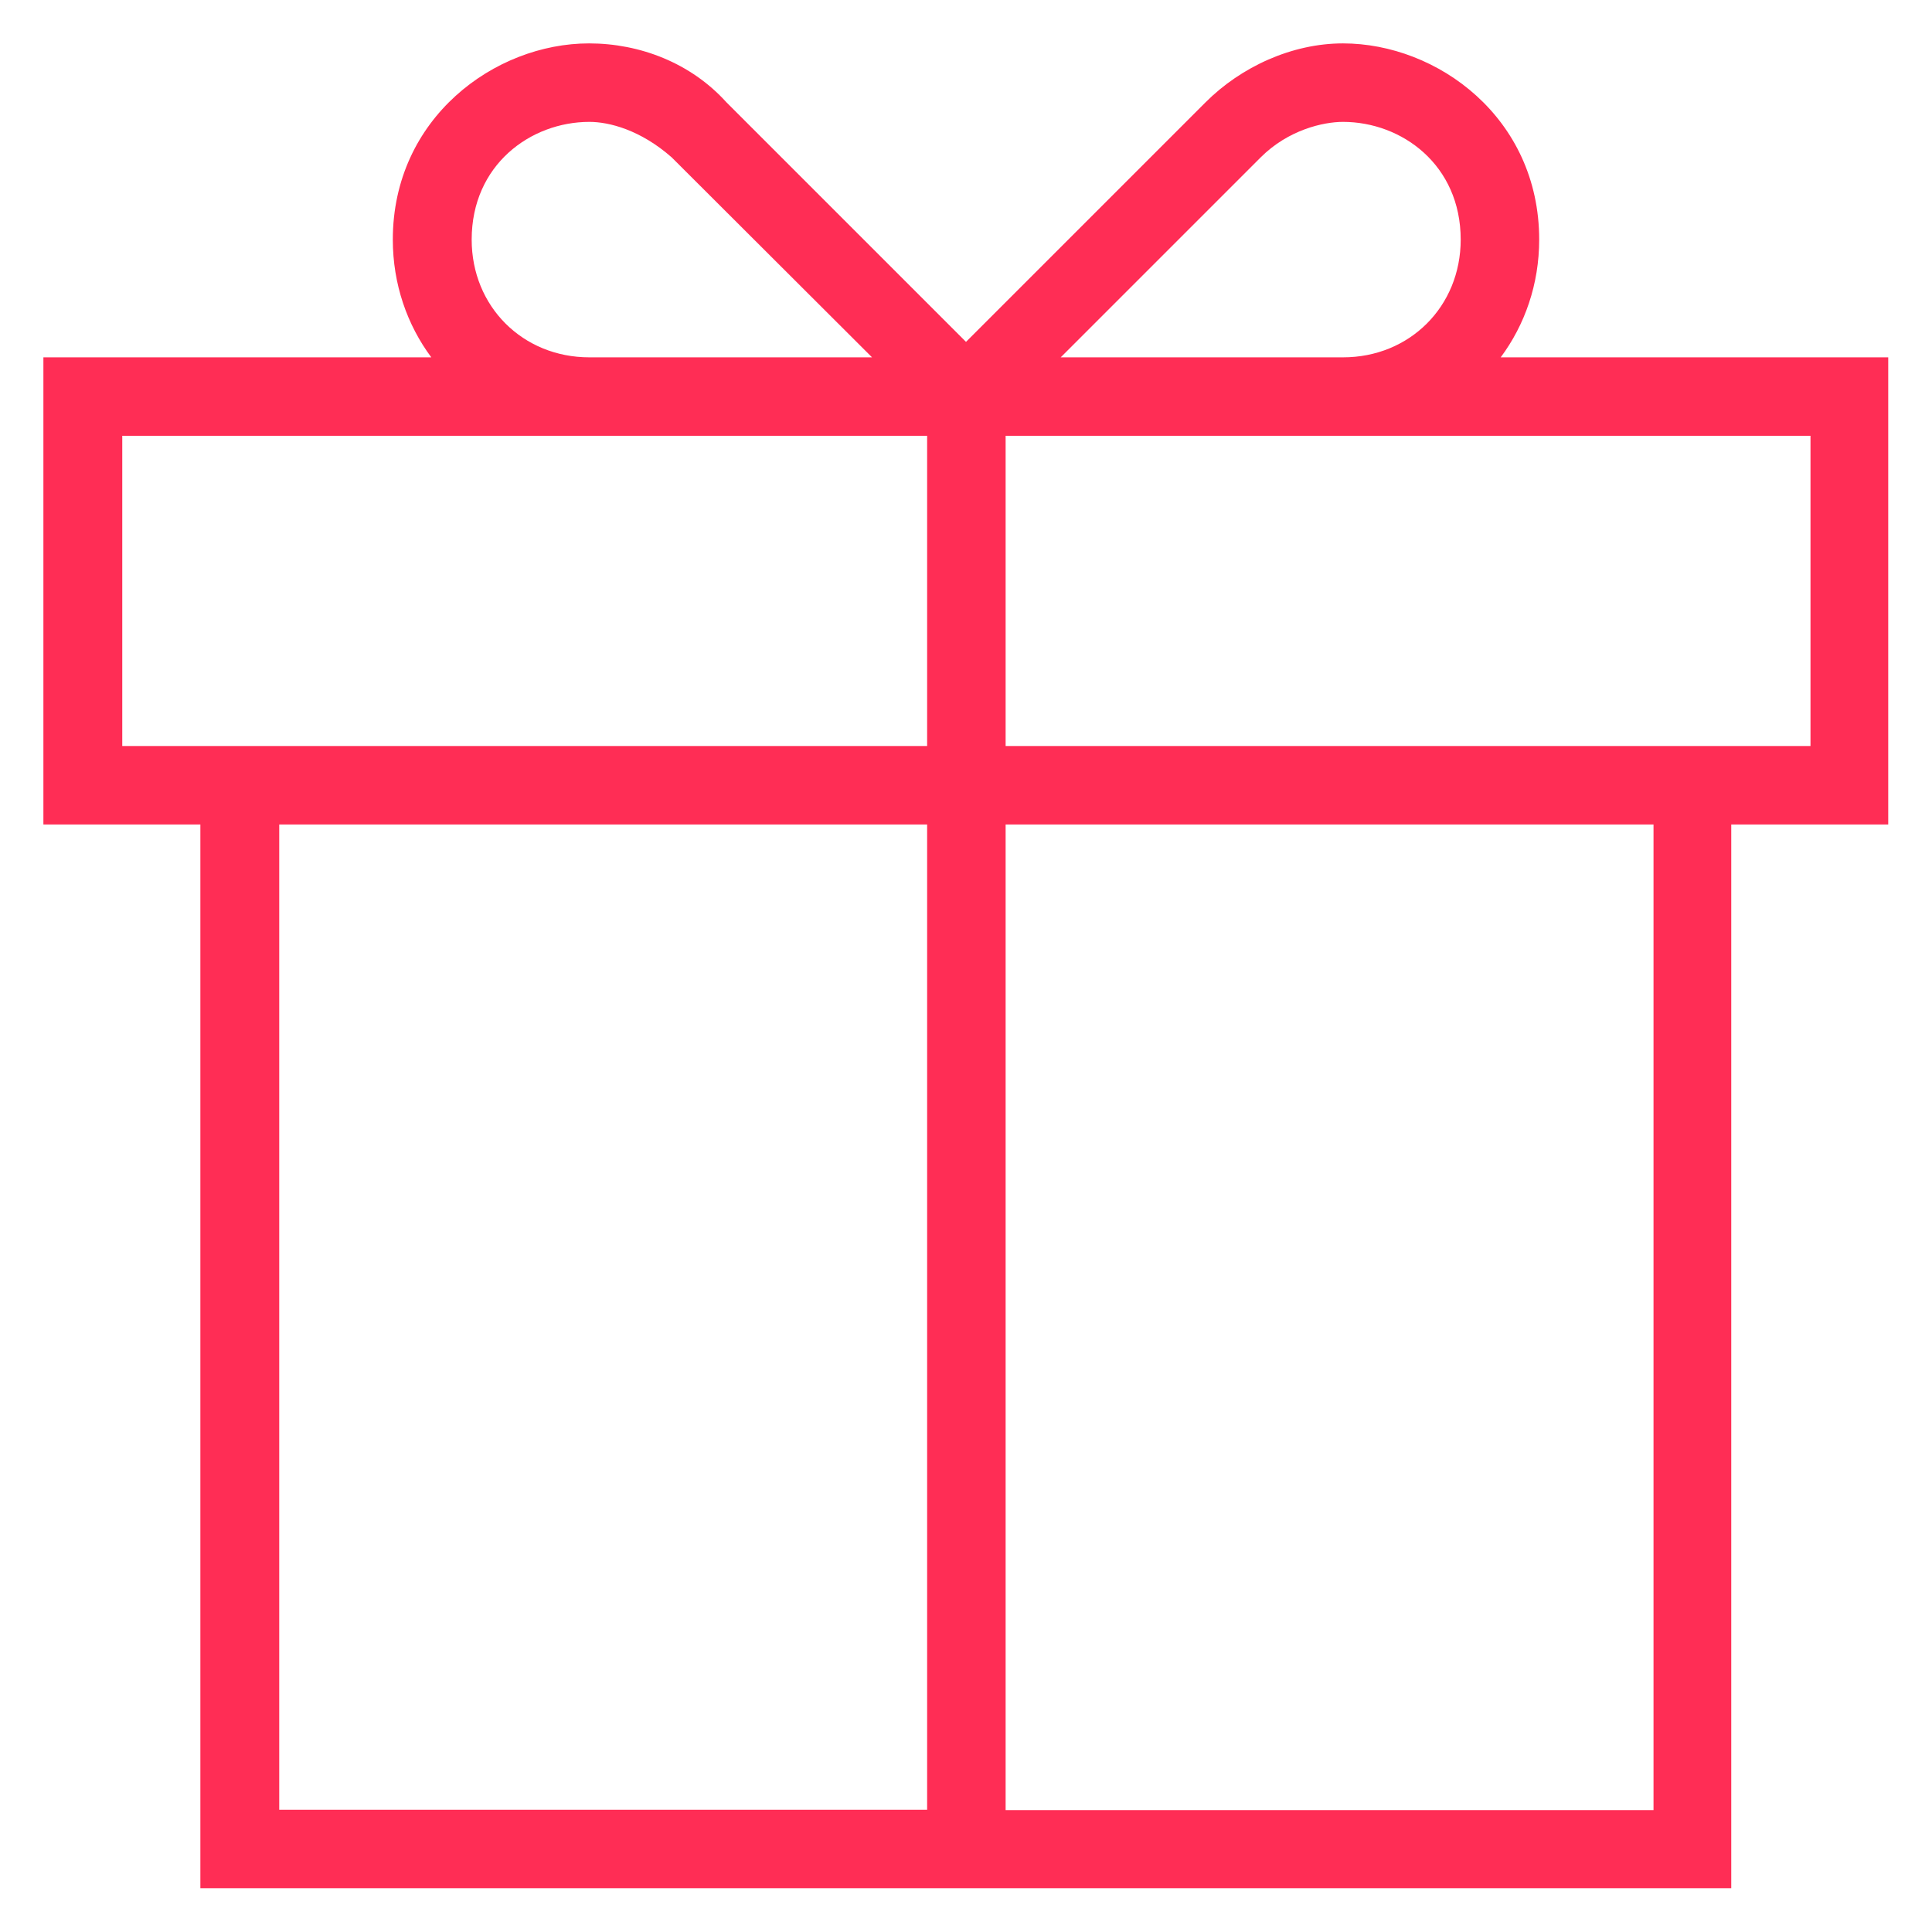
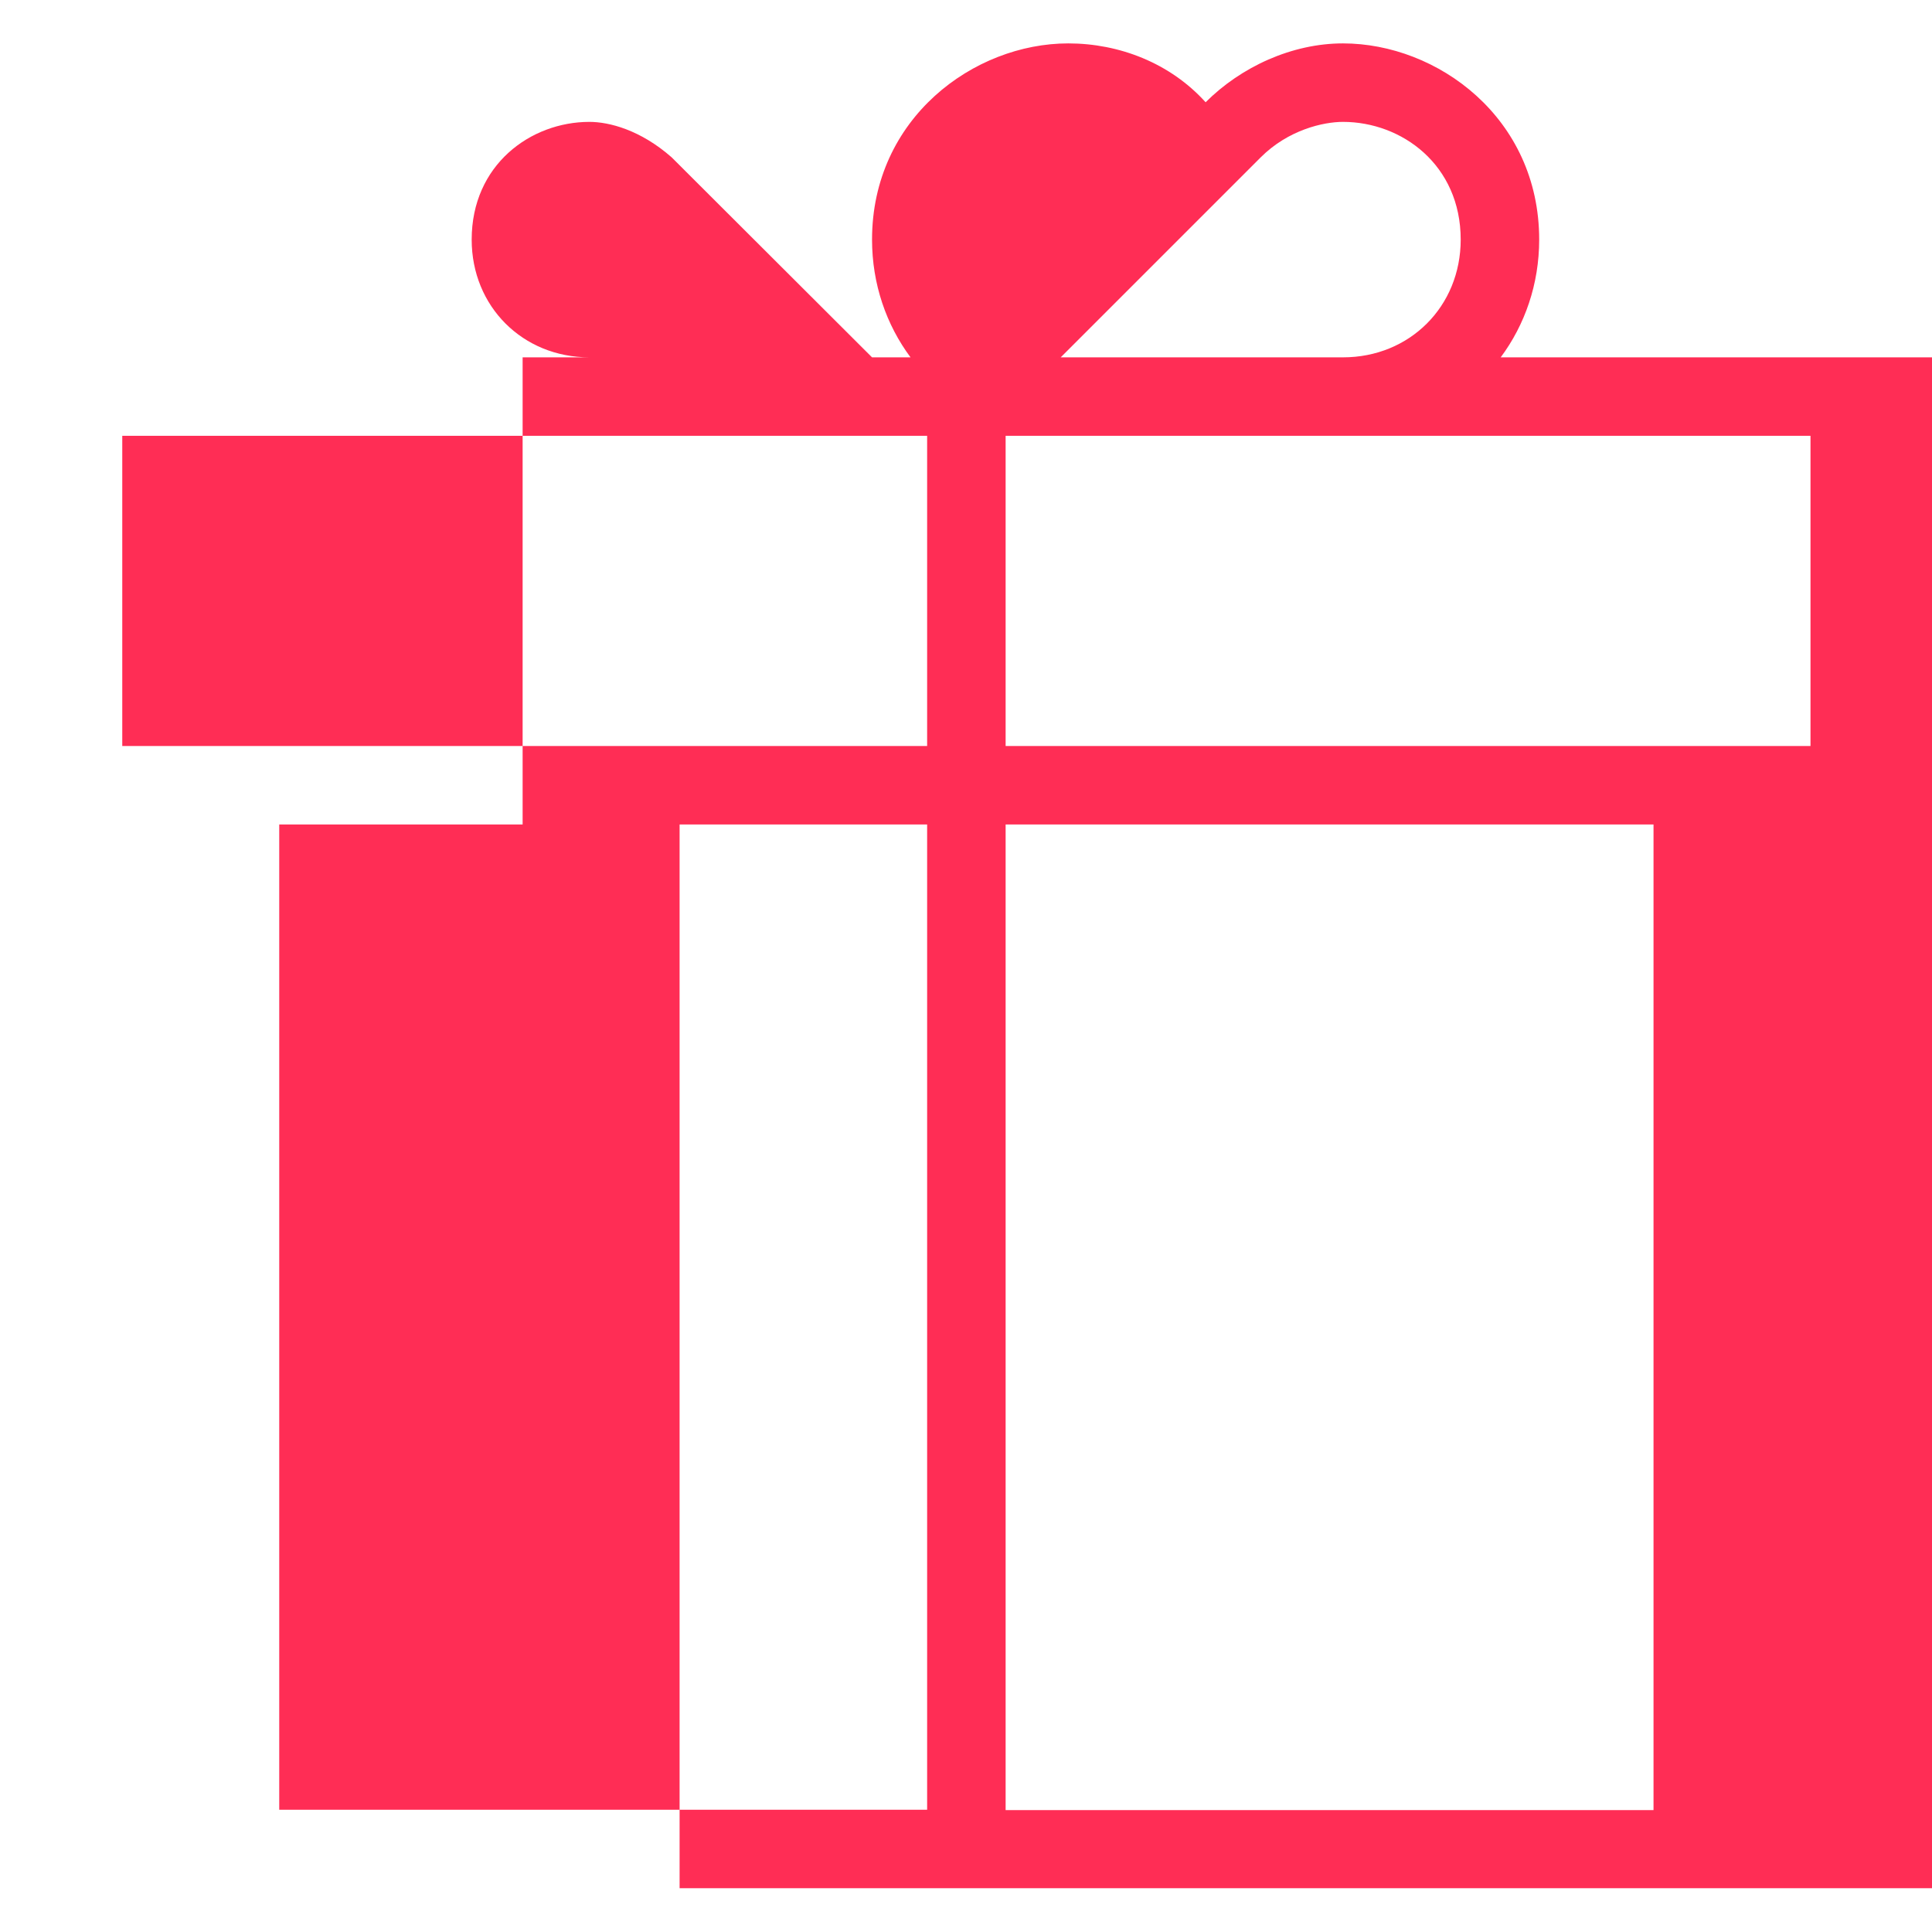
<svg xmlns="http://www.w3.org/2000/svg" version="1.1" viewBox="0 0 512 512" enable-background="new 0 0 512 512" width="512px" height="512px">
  <g>
-     <path d="m500.5,94.7h-102.8c6.4-8.6 10.2-19.4 10.2-31.2 0-32.3-27-52-52-52-13.5,0-27,6.2-36.4,15.6l-63.5,63.5-63.5-63.5c-9.4-10.4-22.9-15.6-36.4-15.6-25,0-52,19.8-52,52 0,11.8 3.8,22.6 10.2,31.2h-102.8v123.8h41.6v281.9h405.7v-281.9h41.6v-123.8zm-166.4-53c7.3-7.3 16.6-9.4 21.8-9.4 15.6,0 31.2,11.4 31.2,31.2 0,17.7-13.5,31.2-31.2,31.2h-74.8l53-53zm-209.1,21.8c0-19.8 15.6-31.2 31.2-31.2 5.2,0 13.5,2.1 21.8,9.4l53.1,53h-74.9c-17.7,0-31.2-13.5-31.2-31.2zm-92.6,134.2v-82.2h213.3v82.2h-213.3zm41.6,20.8h171.7v261.1h-171.7v-261.1zm364.2,261.2h-171.7v-261.2h171.7v261.2zm41.6-282h-213.3v-82.2h213.3v82.2z" fill="#ff2d55" />
+     <path d="m500.5,94.7h-102.8c6.4-8.6 10.2-19.4 10.2-31.2 0-32.3-27-52-52-52-13.5,0-27,6.2-36.4,15.6c-9.4-10.4-22.9-15.6-36.4-15.6-25,0-52,19.8-52,52 0,11.8 3.8,22.6 10.2,31.2h-102.8v123.8h41.6v281.9h405.7v-281.9h41.6v-123.8zm-166.4-53c7.3-7.3 16.6-9.4 21.8-9.4 15.6,0 31.2,11.4 31.2,31.2 0,17.7-13.5,31.2-31.2,31.2h-74.8l53-53zm-209.1,21.8c0-19.8 15.6-31.2 31.2-31.2 5.2,0 13.5,2.1 21.8,9.4l53.1,53h-74.9c-17.7,0-31.2-13.5-31.2-31.2zm-92.6,134.2v-82.2h213.3v82.2h-213.3zm41.6,20.8h171.7v261.1h-171.7v-261.1zm364.2,261.2h-171.7v-261.2h171.7v261.2zm41.6-282h-213.3v-82.2h213.3v82.2z" fill="#ff2d55" />
  </g>
</svg>